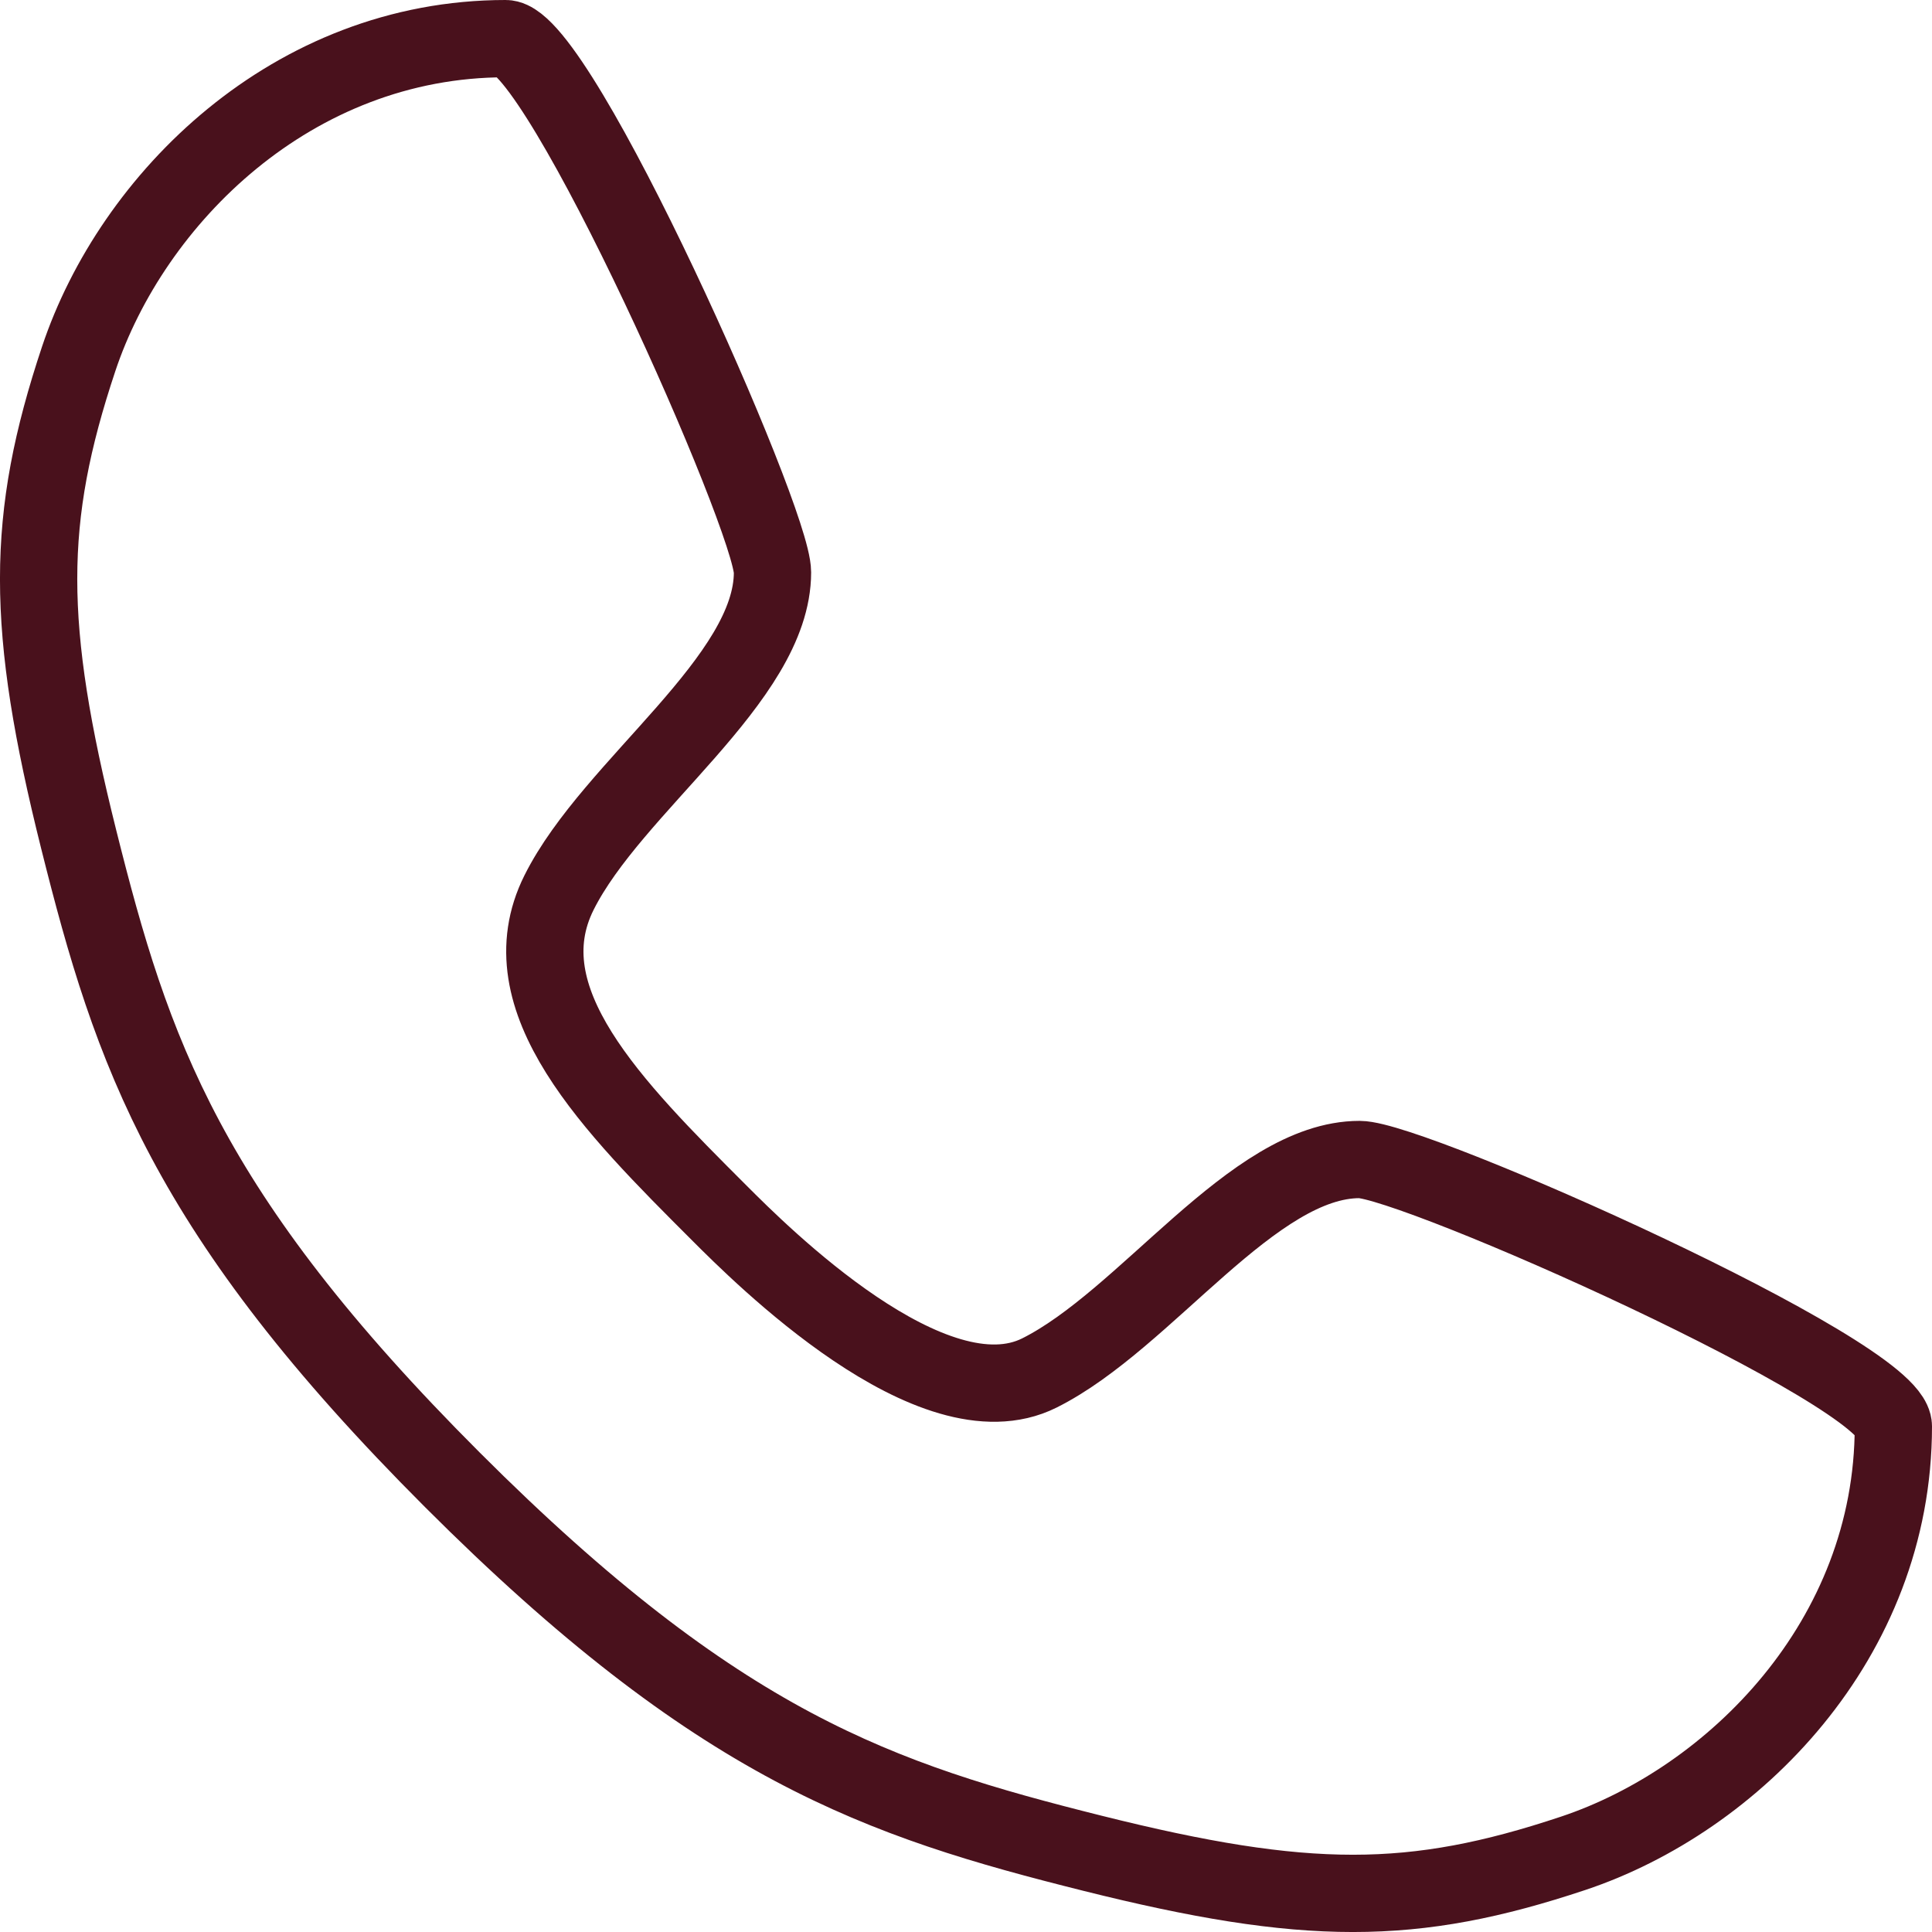
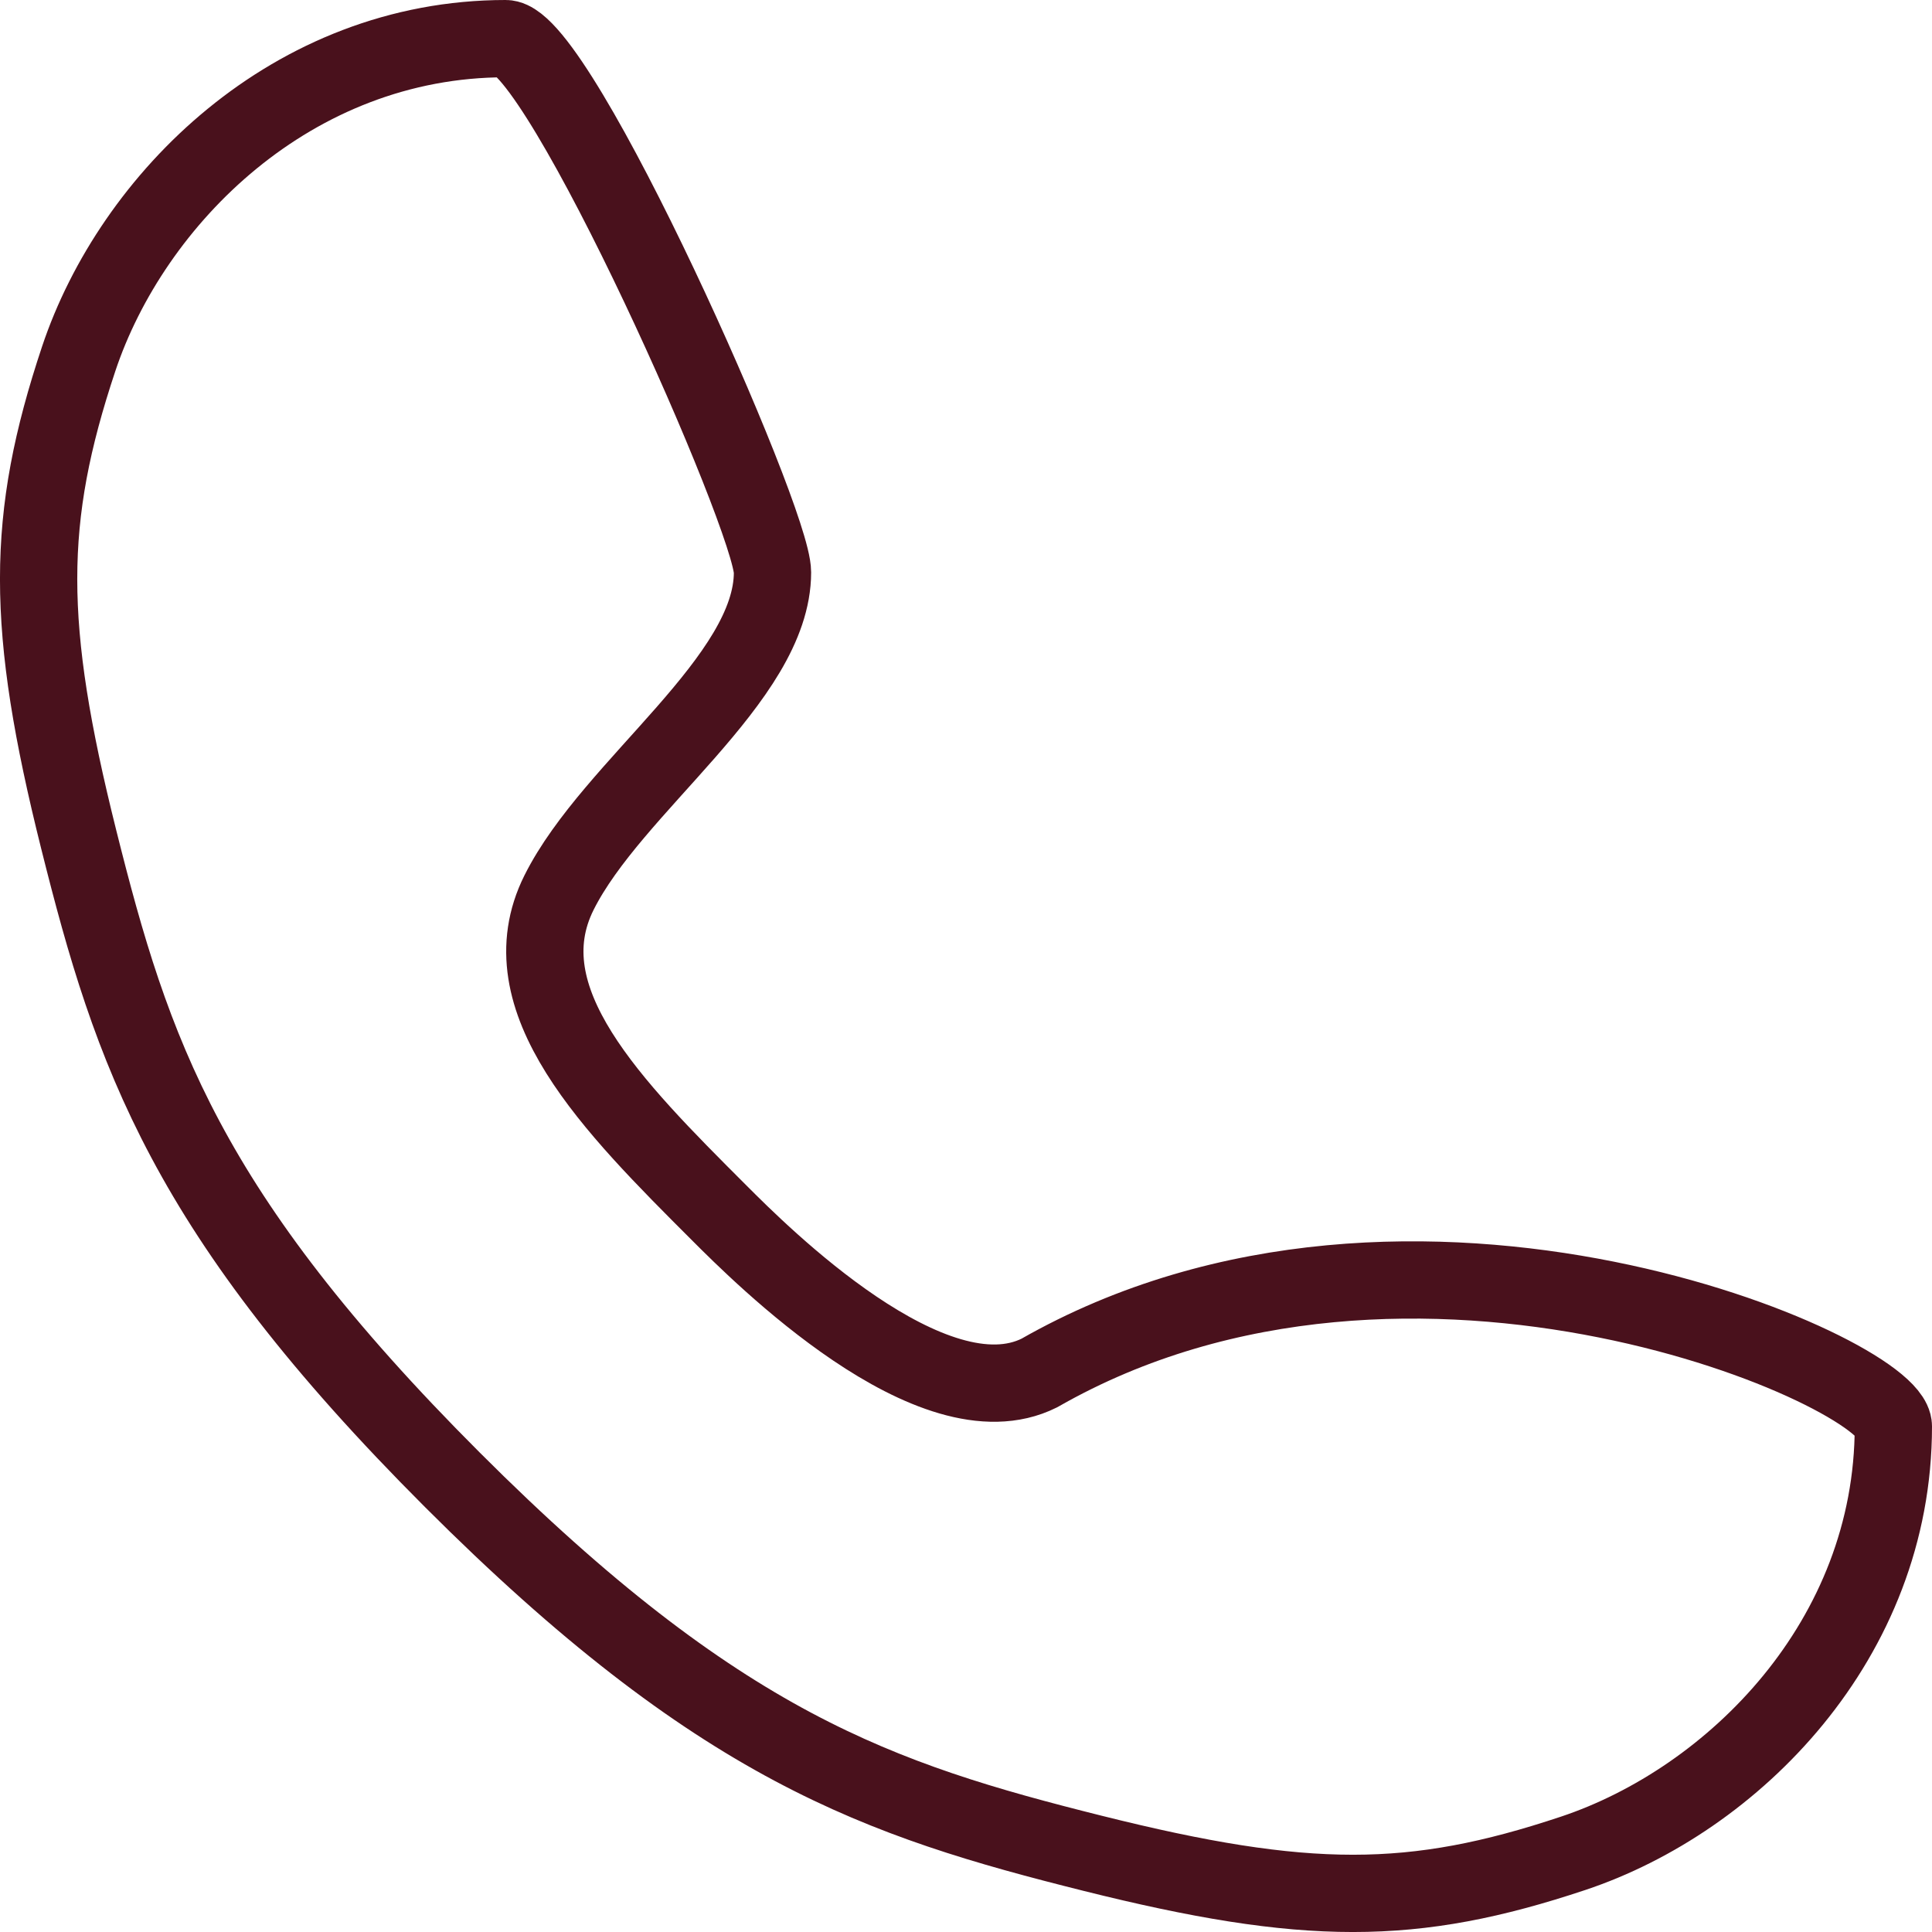
<svg xmlns="http://www.w3.org/2000/svg" width="25" height="25" viewBox="0 0 25 25" fill="none">
-   <path d="M6.543 0.5C7.234 0.5 9.996 6.716 9.996 7.406C9.996 8.788 7.924 10.169 7.234 11.55C6.543 12.932 7.924 14.313 9.306 15.694C9.844 16.233 12.068 18.457 13.45 17.766C14.831 17.076 16.212 15.004 17.593 15.004C18.284 15.004 24.5 17.766 24.5 18.457C24.5 21.219 22.428 23.291 20.356 23.982C18.284 24.673 16.903 24.673 14.14 23.982C11.378 23.291 9.306 22.601 5.853 19.148C2.399 15.694 1.709 13.622 1.018 10.86C0.327 8.097 0.327 6.716 1.018 4.644C1.709 2.572 3.781 0.5 6.543 0.5Z" stroke="#49111C" stroke-linecap="round" stroke-linejoin="round" />
+   <path d="M6.543 0.5C7.234 0.5 9.996 6.716 9.996 7.406C9.996 8.788 7.924 10.169 7.234 11.55C6.543 12.932 7.924 14.313 9.306 15.694C9.844 16.233 12.068 18.457 13.45 17.766C18.284 15.004 24.5 17.766 24.5 18.457C24.5 21.219 22.428 23.291 20.356 23.982C18.284 24.673 16.903 24.673 14.14 23.982C11.378 23.291 9.306 22.601 5.853 19.148C2.399 15.694 1.709 13.622 1.018 10.86C0.327 8.097 0.327 6.716 1.018 4.644C1.709 2.572 3.781 0.5 6.543 0.5Z" stroke="#49111C" stroke-linecap="round" stroke-linejoin="round" />
</svg>